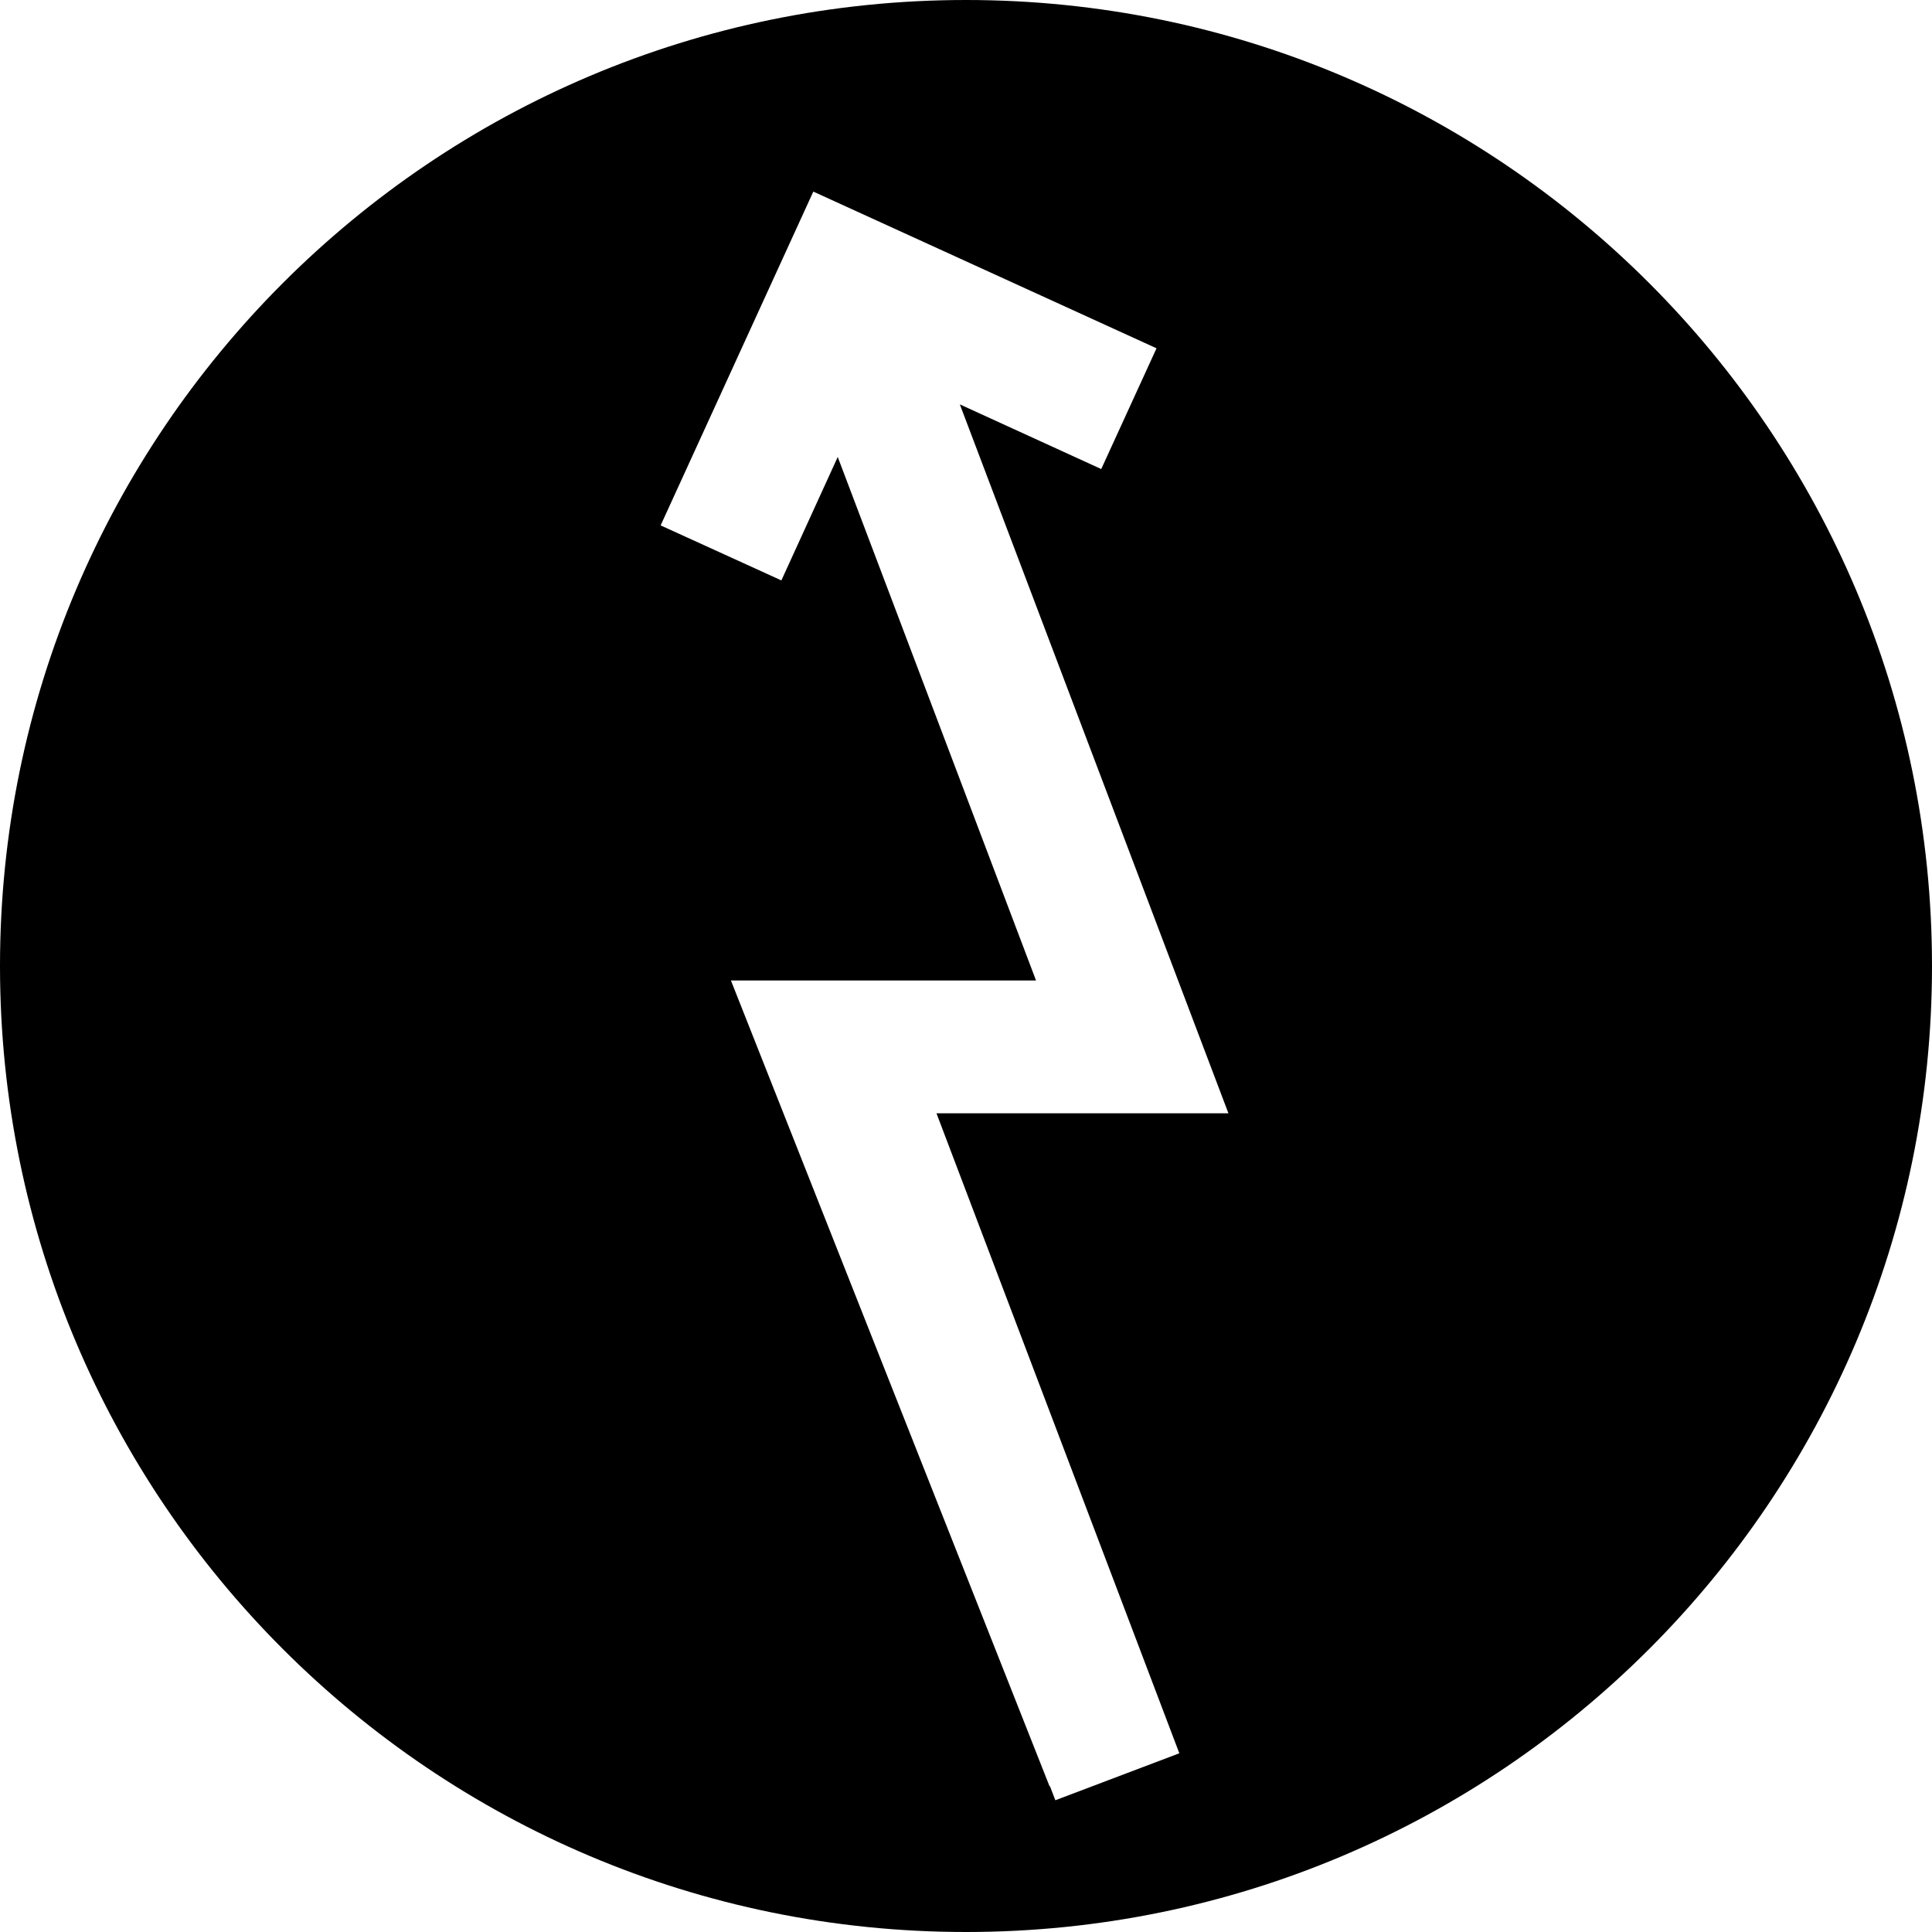
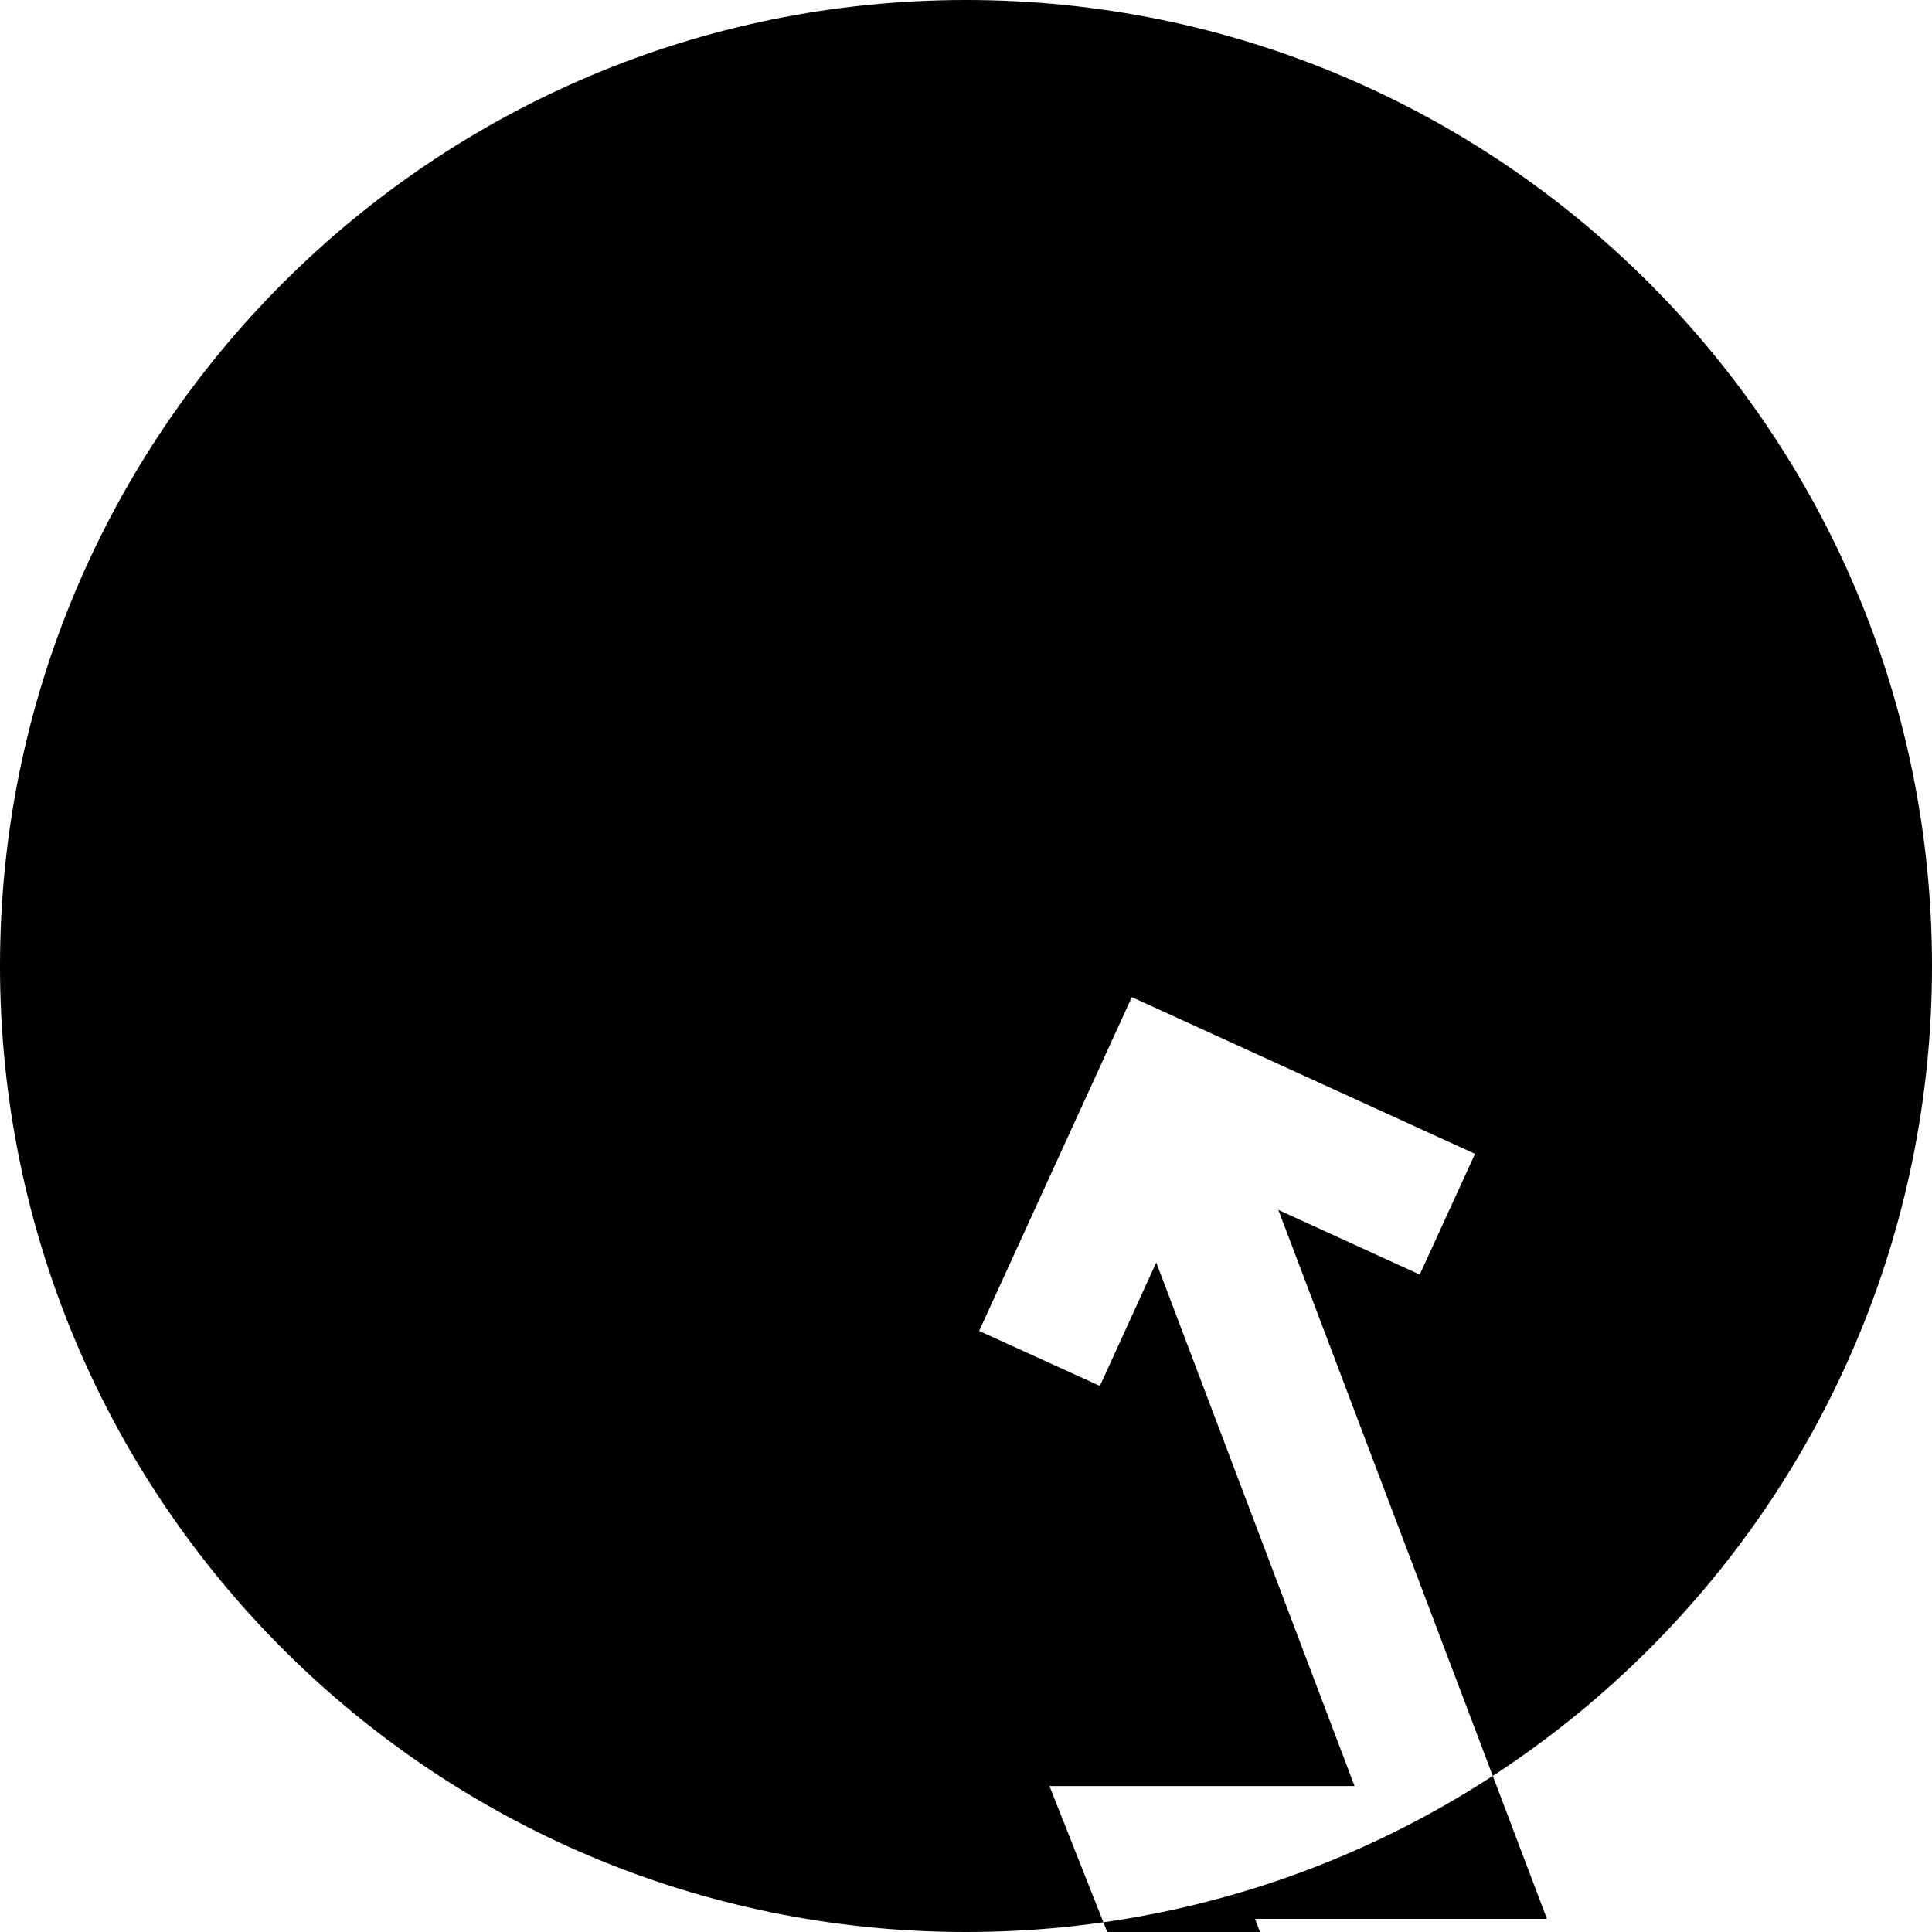
<svg xmlns="http://www.w3.org/2000/svg" viewBox="0 0 72 72" id="Layer_2">
  <g data-name="Layer_1" id="Layer_1-2">
-     <path d="M72,36C72,16.12,55.88,0,36,0S0,16.12,0,36s16.11,36,36,36,36-16.12,36-36M39.11,66.56l-11.87-30.02h11.37l-7.39-19.51-2.1,4.6-4.5-2.05,5.69-12.44,12.79,5.84-2.06,4.5-5.27-2.41,10.01,26.42h-10.88l9.05,23.85-4.62,1.75-.2-.52Z" />
+     <path d="M72,36C72,16.12,55.88,0,36,0S0,16.12,0,36s16.11,36,36,36,36-16.12,36-36M39.11,66.56h11.37l-7.39-19.51-2.1,4.6-4.5-2.05,5.69-12.44,12.79,5.84-2.06,4.5-5.27-2.41,10.01,26.42h-10.88l9.05,23.85-4.62,1.75-.2-.52Z" />
  </g>
</svg>